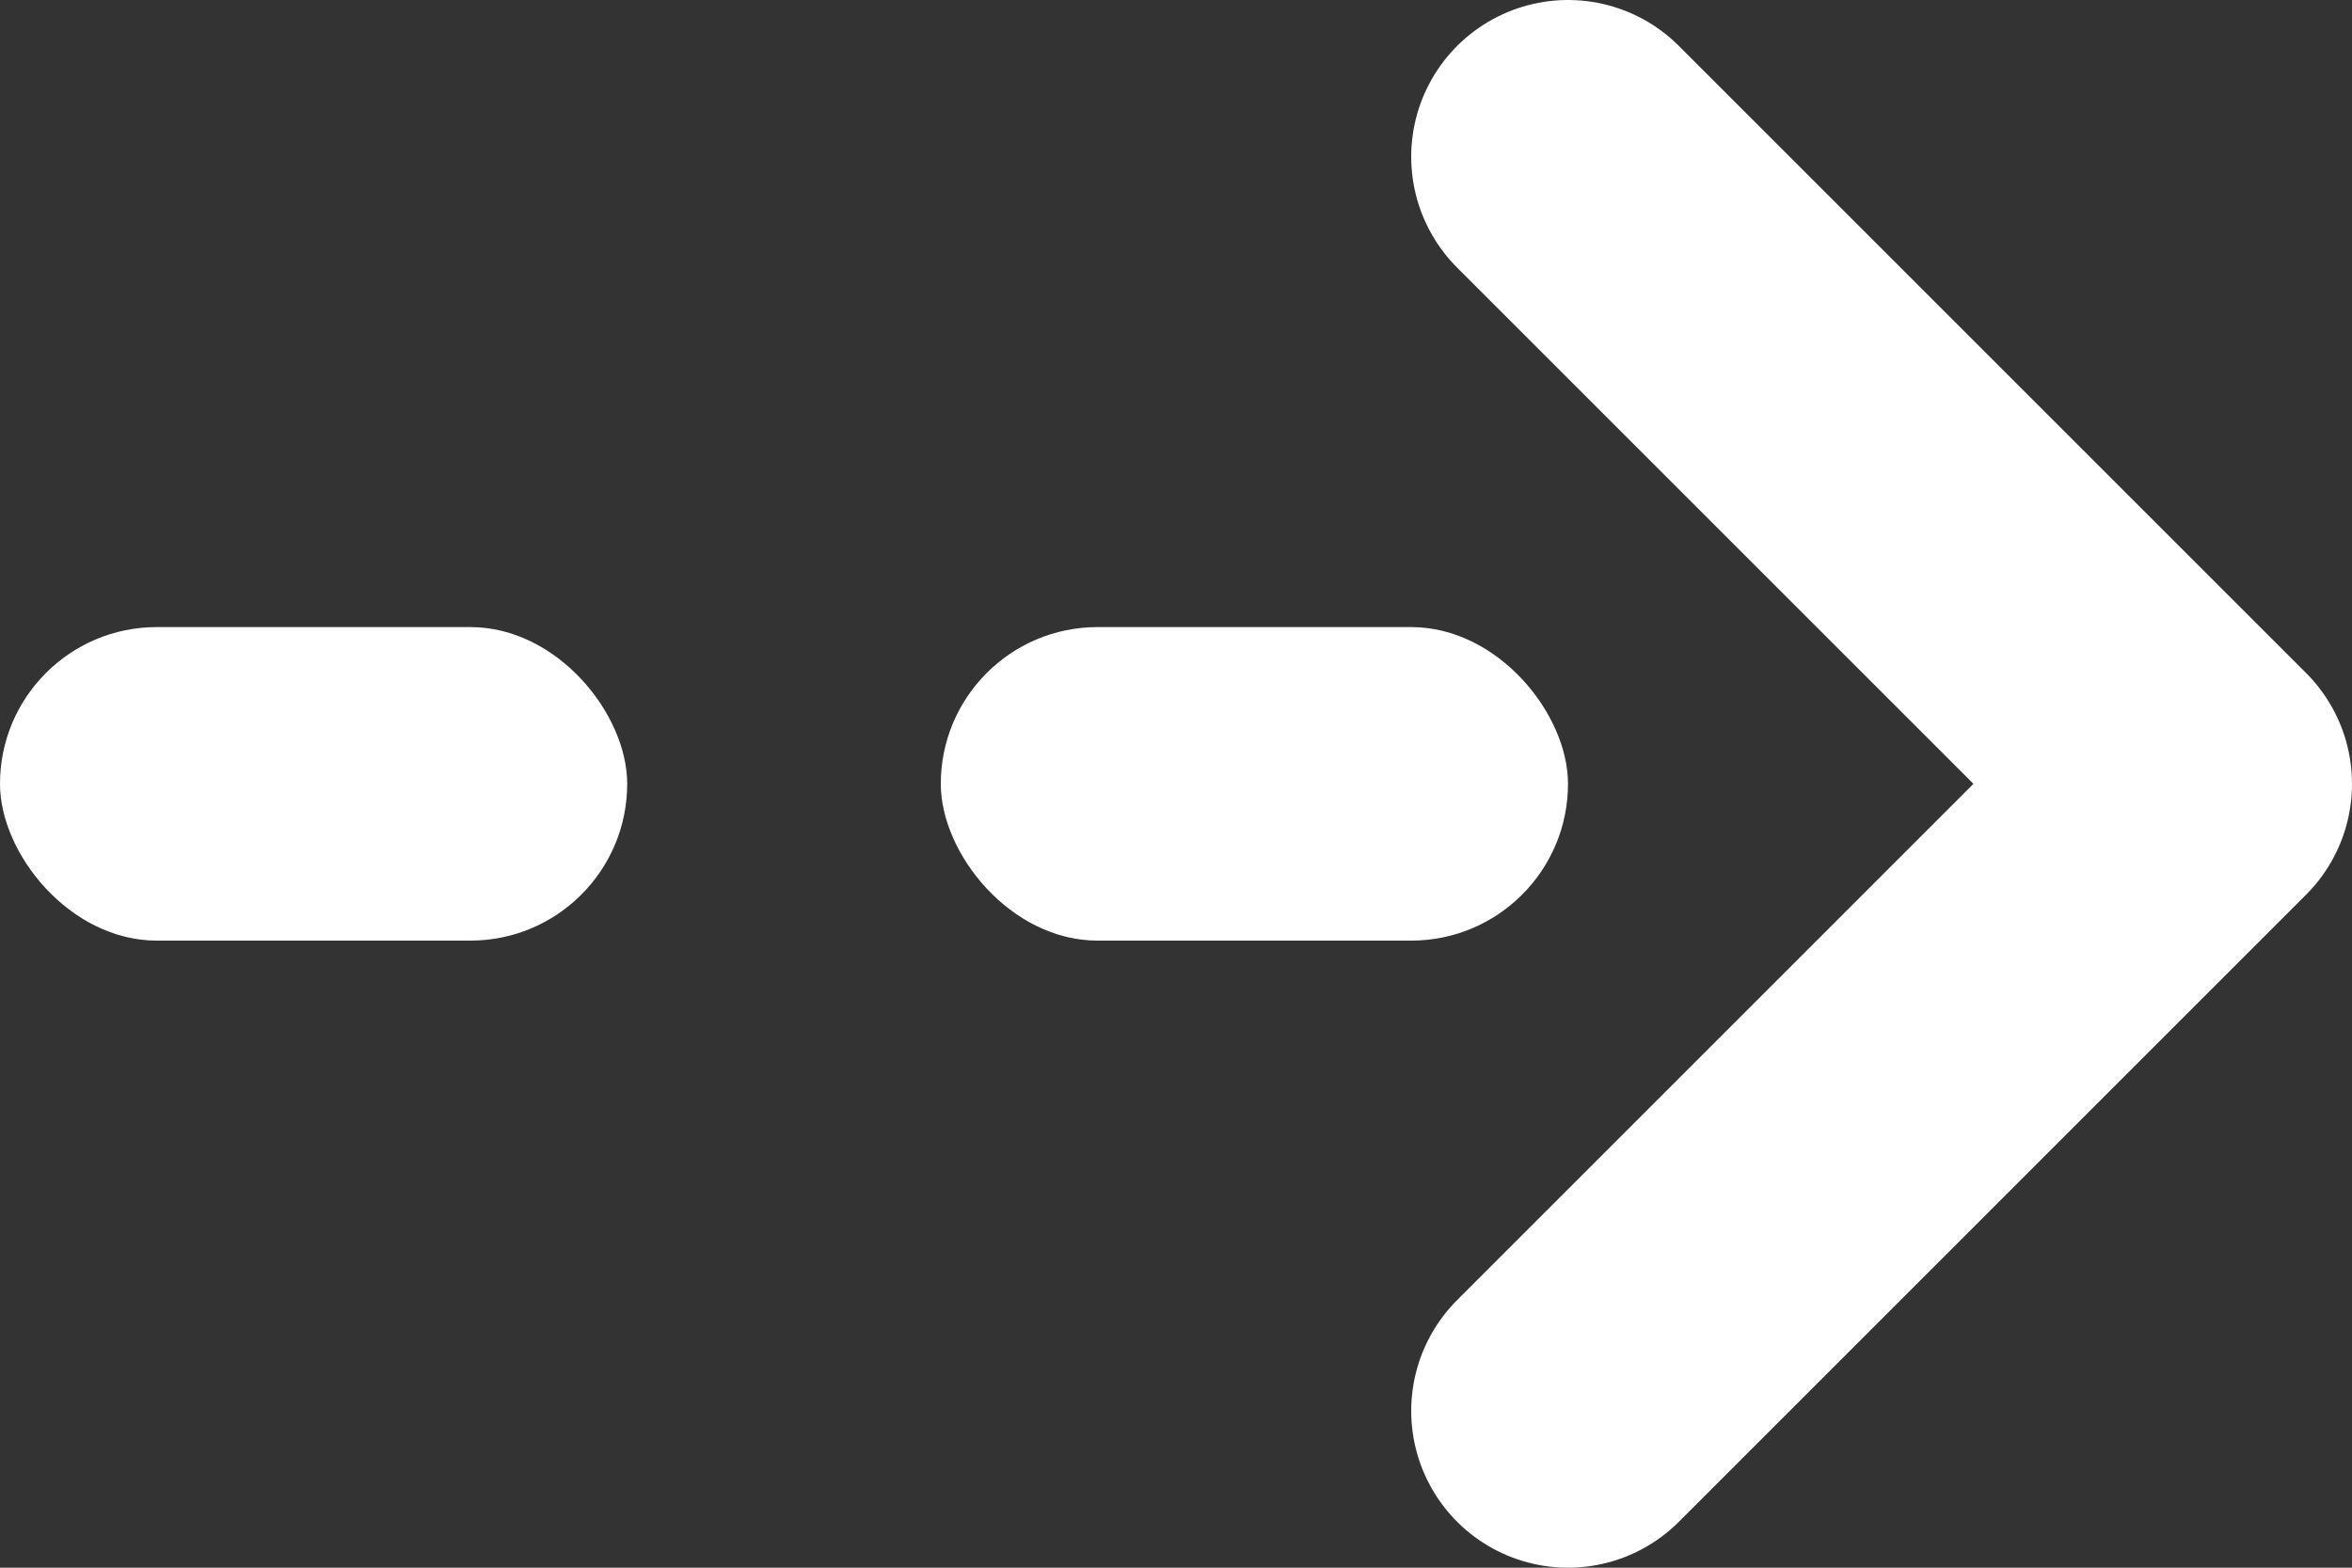
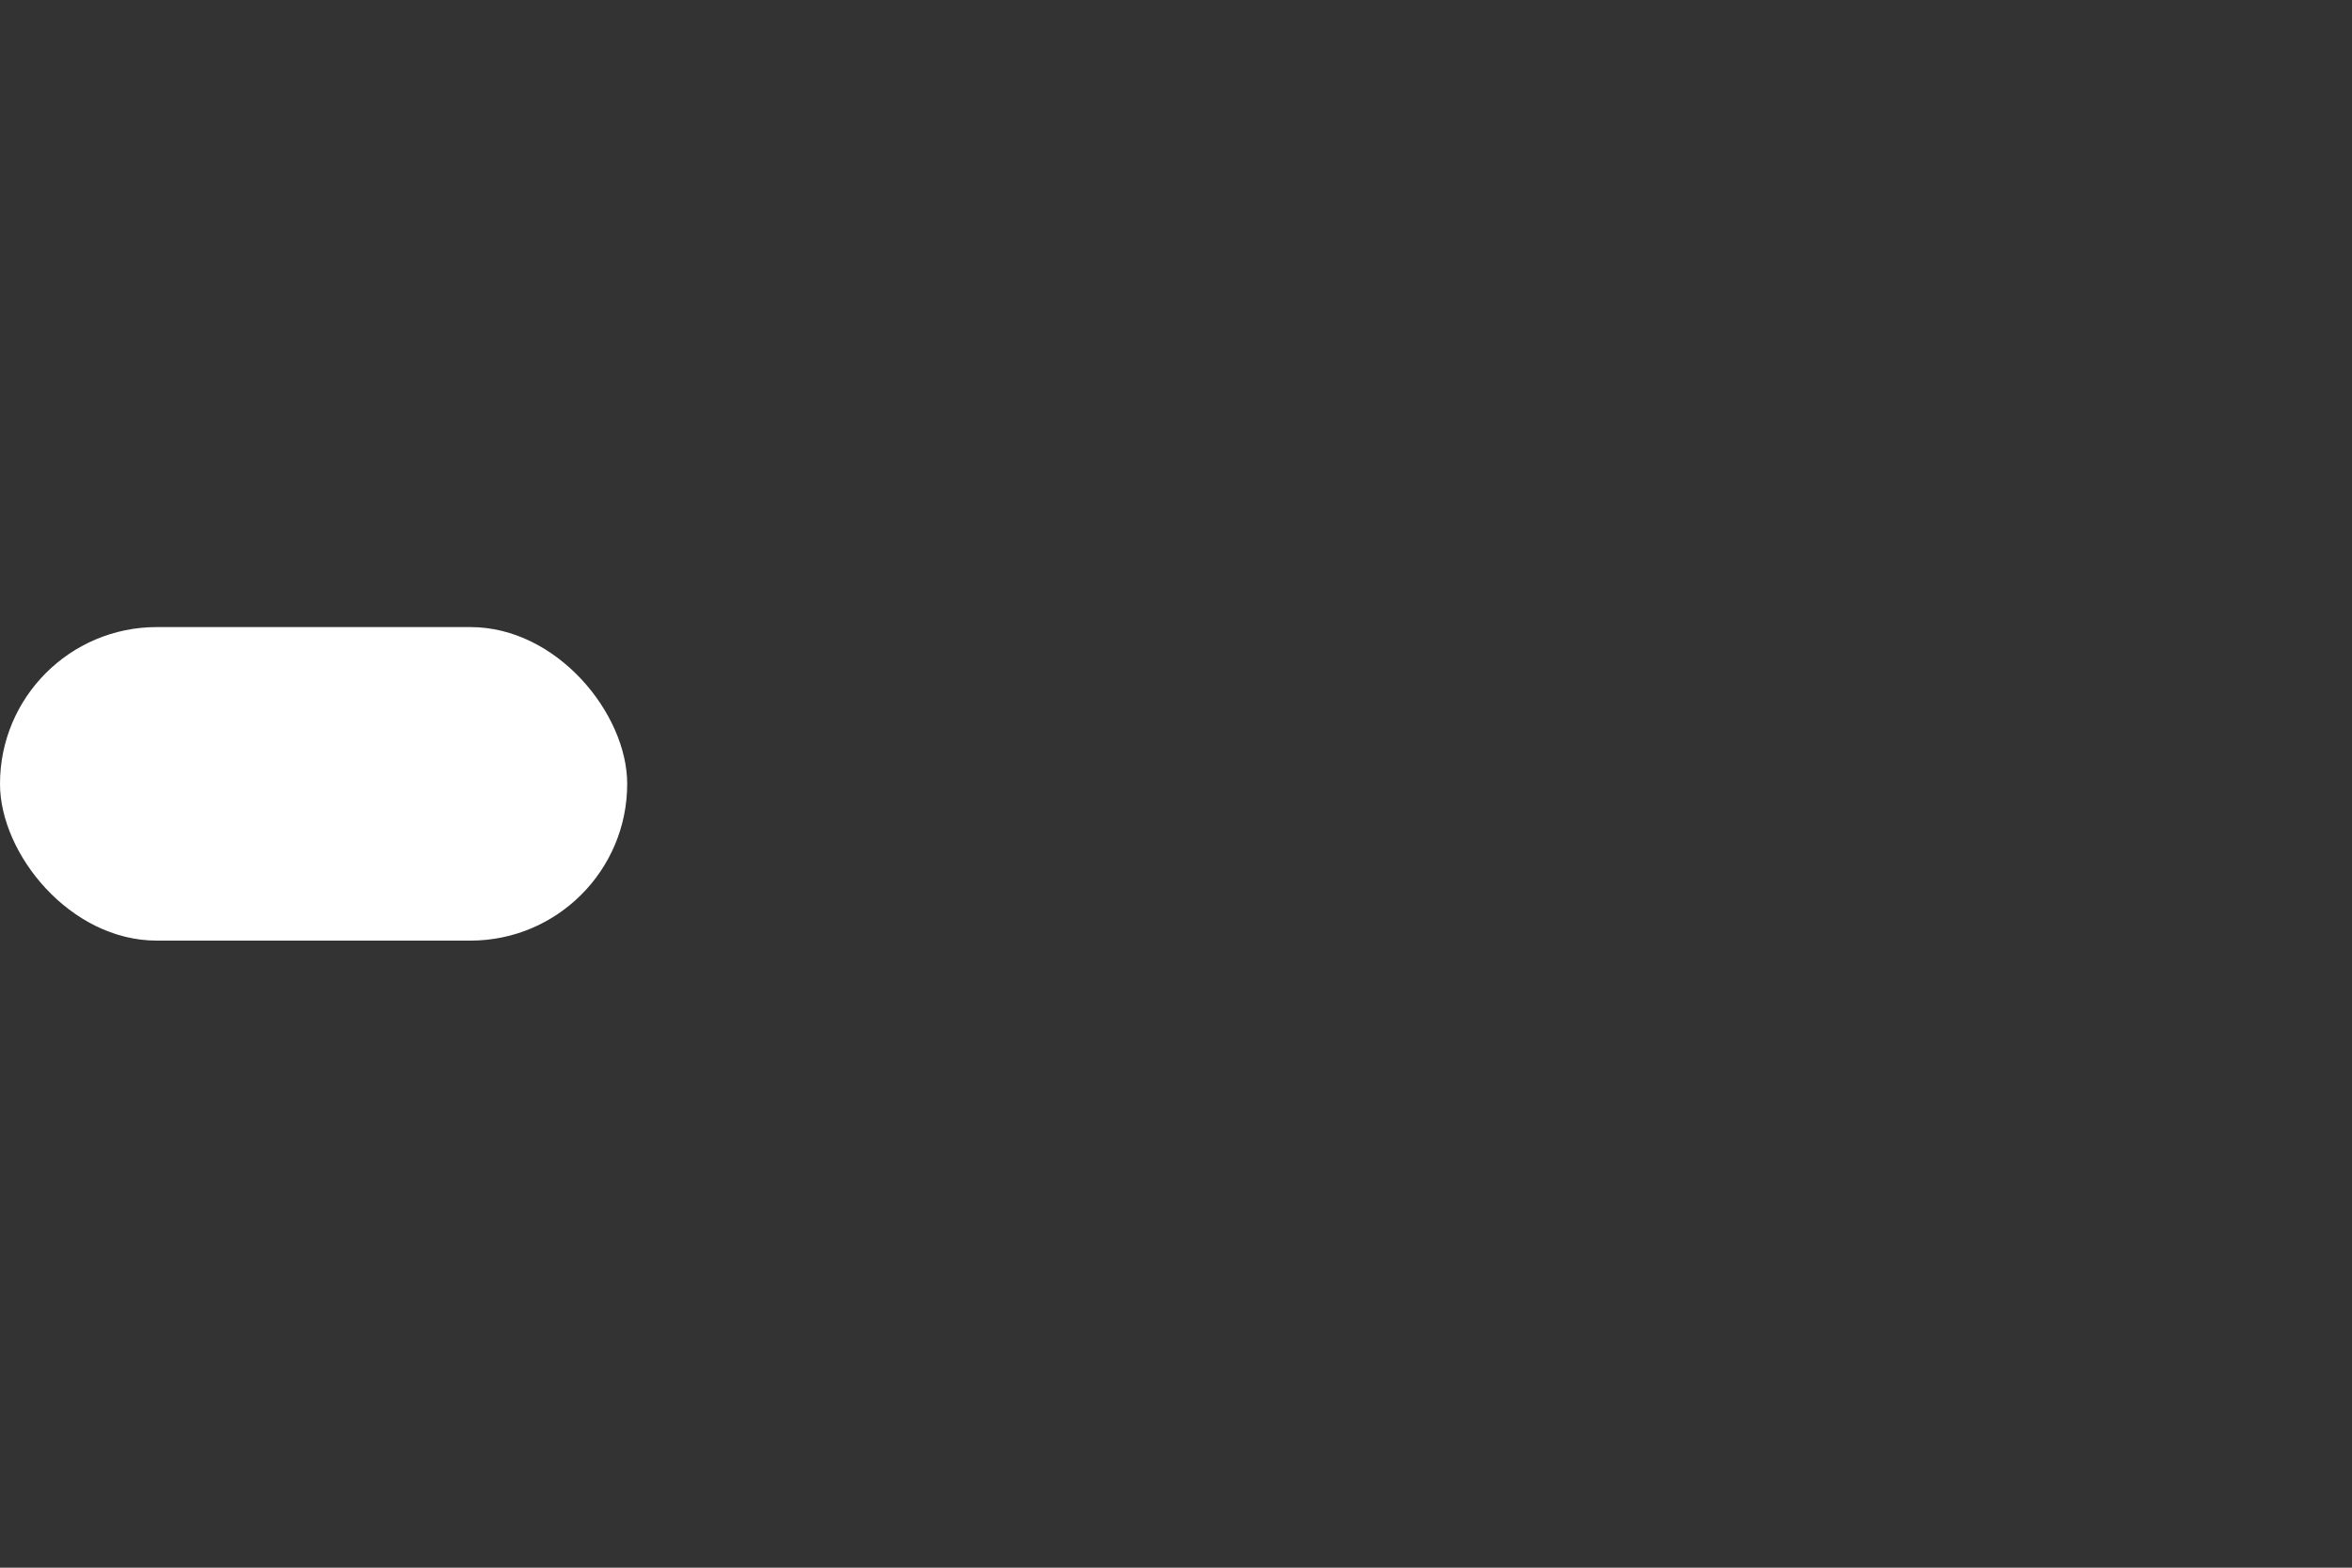
<svg xmlns="http://www.w3.org/2000/svg" width="15" height="10" viewBox="0 0 15 10" fill="none">
  <rect x="0" y="0" width="15" height="10" fill="#333333" stroke="none" />
-   <path stroke="rgba(255, 255, 255, 1)" stroke-width="2" stroke-linejoin="round" stroke-linecap="round" d="M10 1L14 5L10 9">
- </path>
  <rect x="0" y="4" width="4" height="2" rx="1" fill="#FFFFFF">
</rect>
-   <rect x="6" y="4" width="4" height="2" rx="1" fill="#FFFFFF">
- </rect>
</svg>